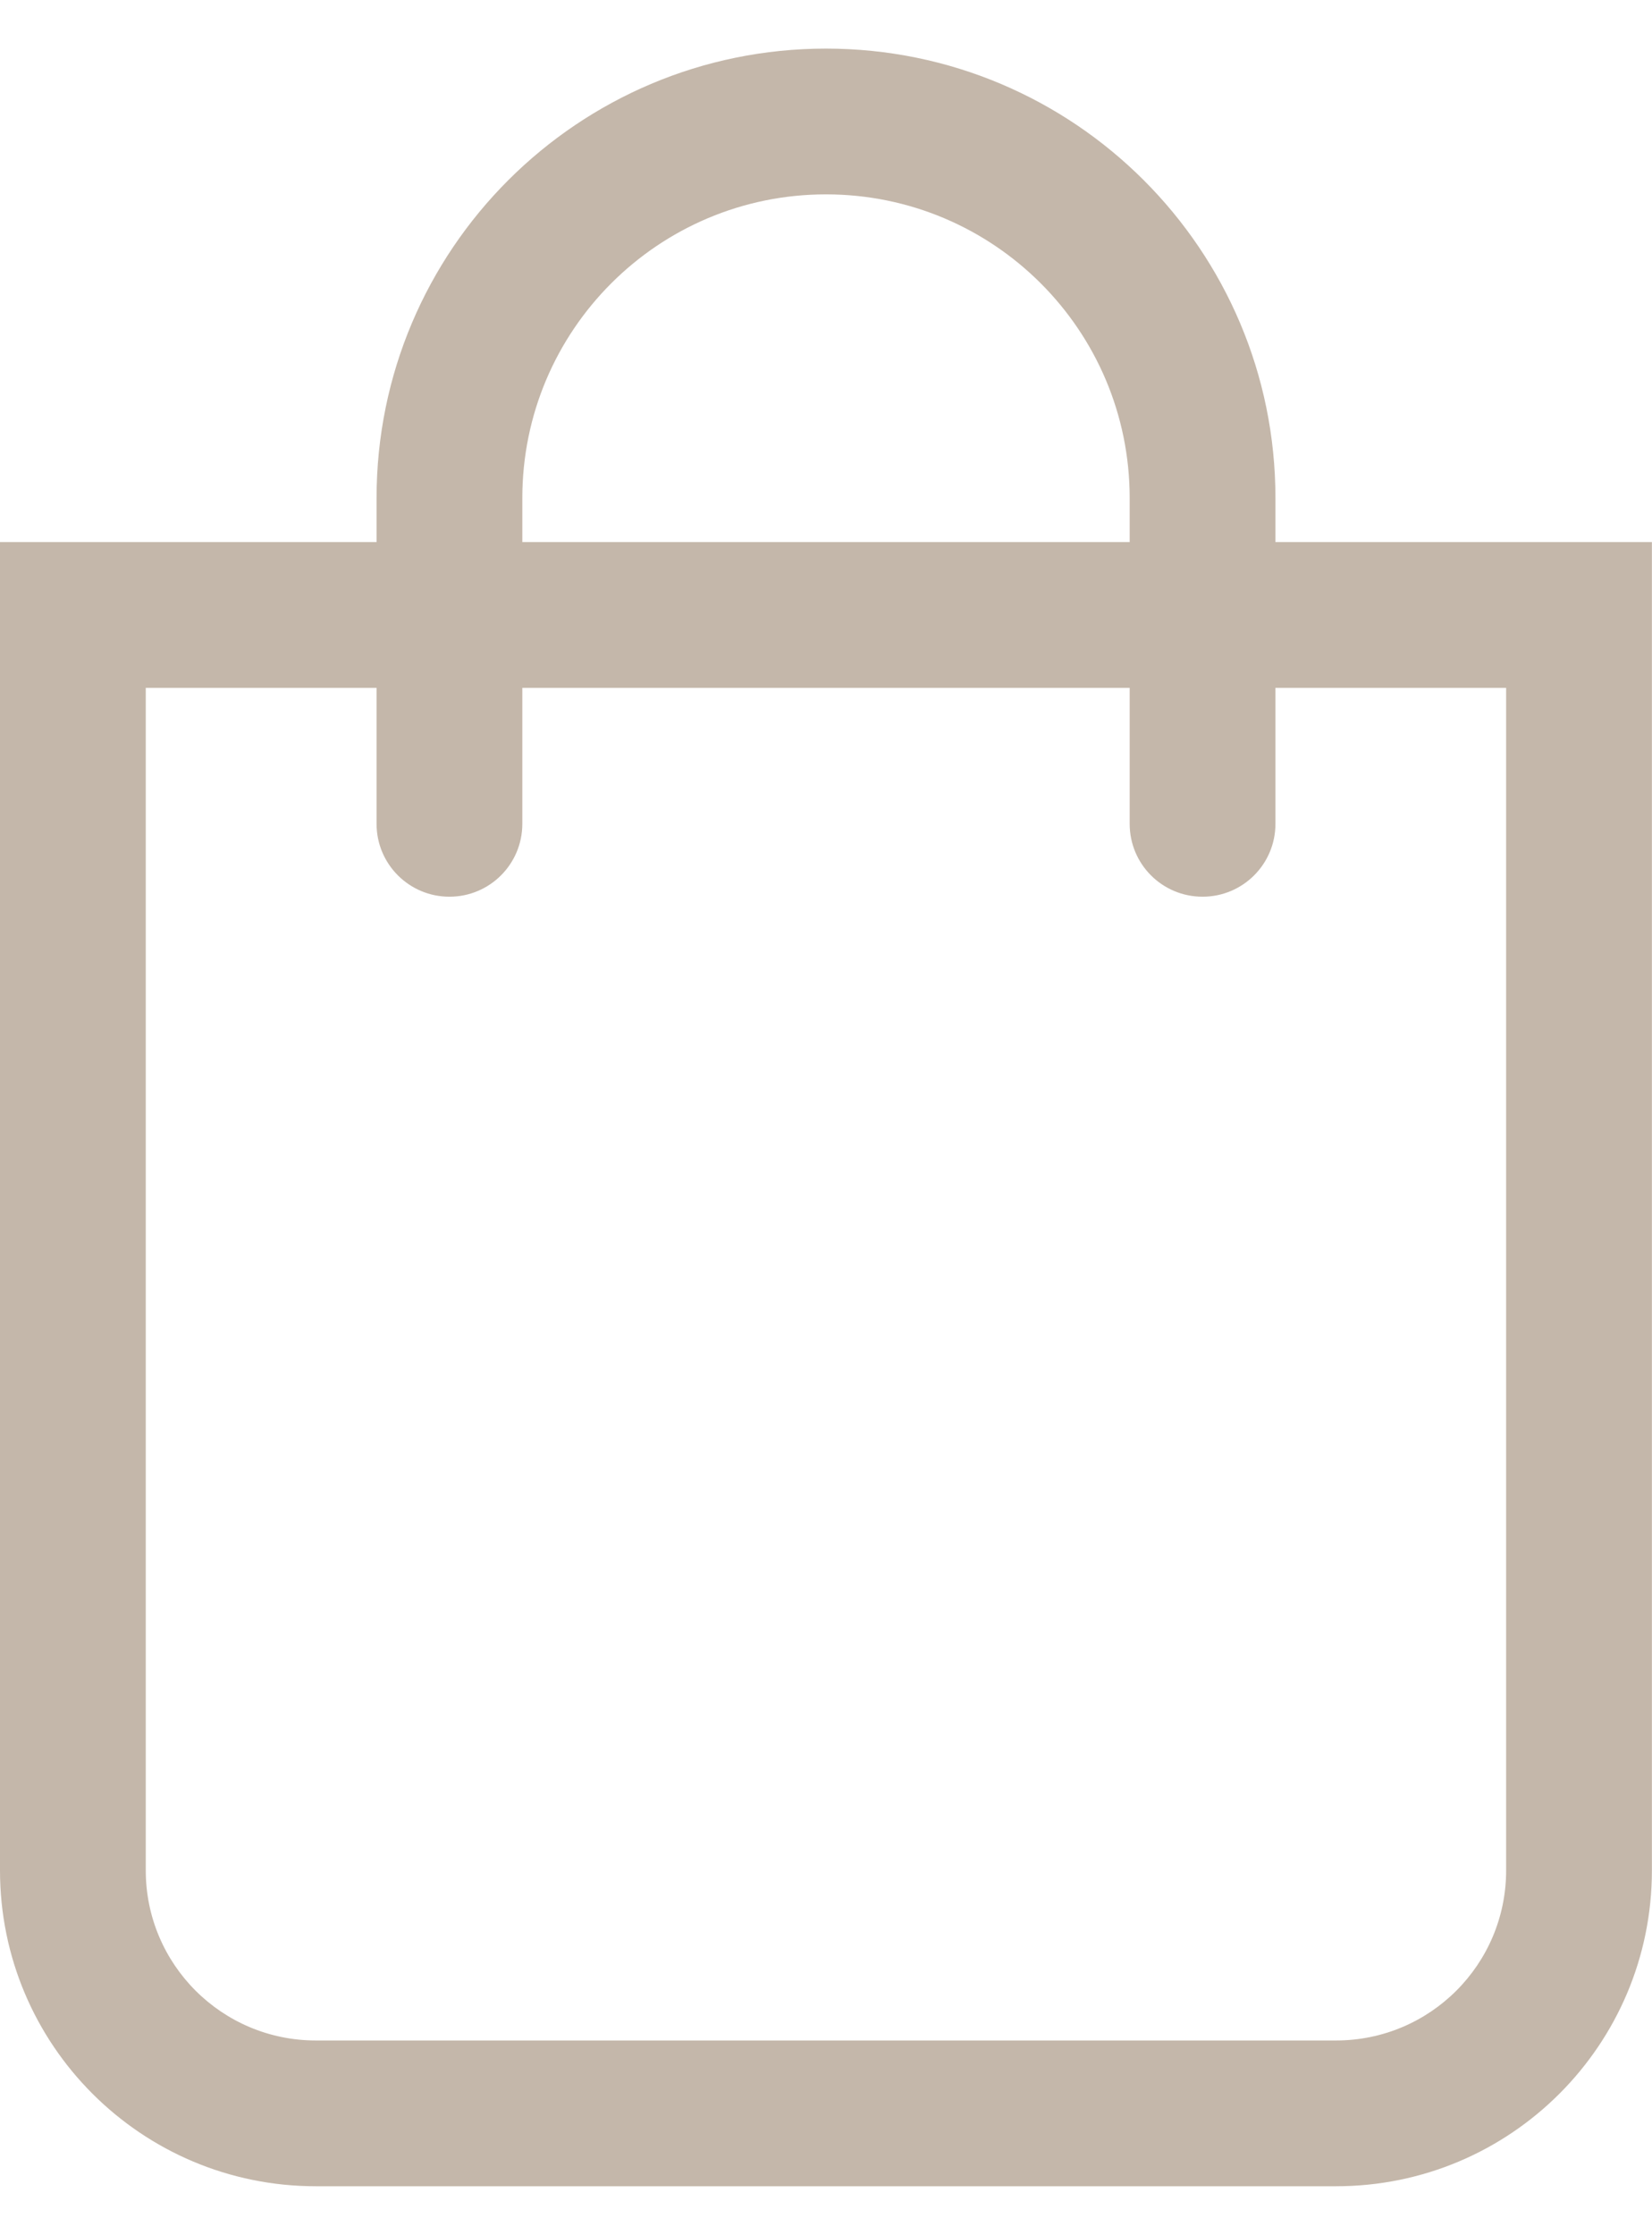
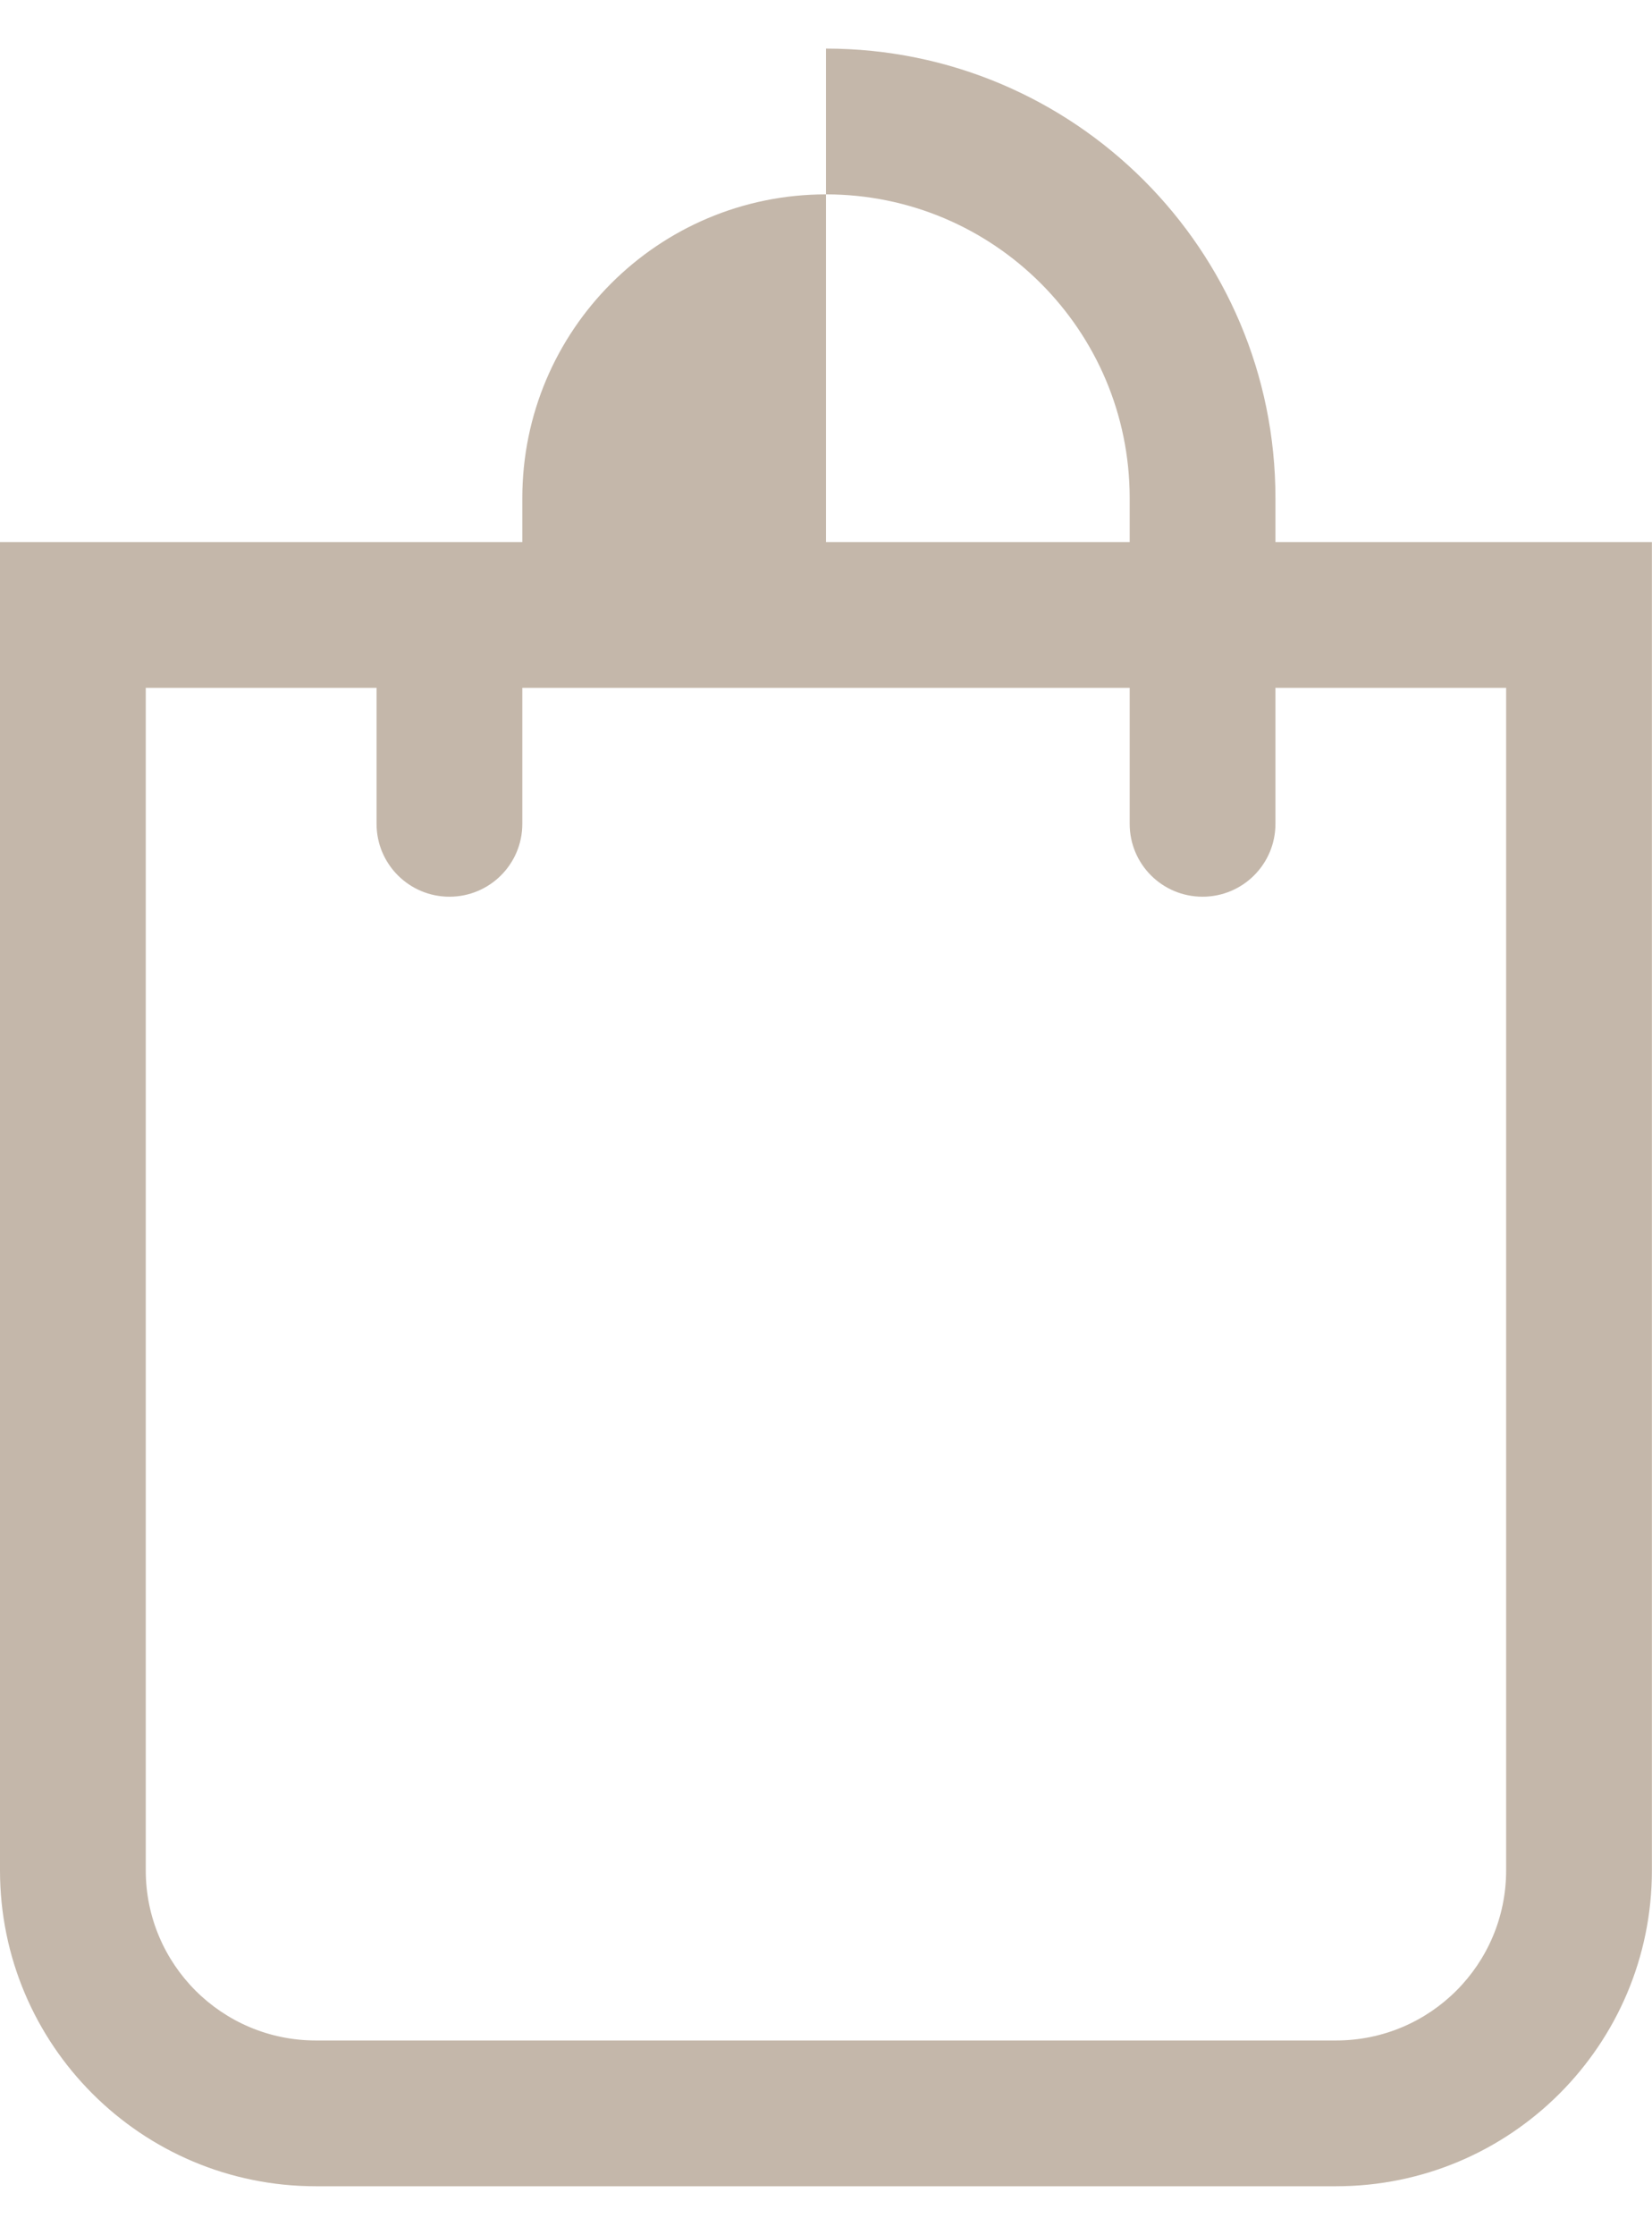
<svg xmlns="http://www.w3.org/2000/svg" width="17" height="23" viewBox="0 0 17 23" fill="none">
-   <path fill-rule="evenodd" clip-rule="evenodd" d="M8.5 0.5C5.946 0.5 3.875 2.571 3.875 5.125V5.578H0.75H0V6.328V19.246C0 21.041 1.455 22.496 3.25 22.496H13.749C15.544 22.496 16.999 21.041 16.999 19.246V6.328V5.578H16.249H13.125V5.125C13.125 2.571 11.054 0.5 8.5 0.5ZM11.625 7.078V8.477C11.625 8.892 11.96 9.227 12.375 9.227C12.789 9.227 13.125 8.892 13.125 8.477V7.078H15.499V19.246C15.499 20.213 14.716 20.996 13.749 20.996H3.25C2.284 20.996 1.5 20.213 1.5 19.246V7.078H3.875V8.477C3.875 8.892 4.211 9.227 4.625 9.227C5.039 9.227 5.375 8.892 5.375 8.477V7.078H11.625ZM11.625 5.578V5.125C11.625 3.399 10.226 2 8.5 2C6.774 2 5.375 3.399 5.375 5.125V5.578H11.625Z" fill="#C4B7AA" />
+   <path fill-rule="evenodd" clip-rule="evenodd" d="M8.5 0.5V5.578H0.75H0V6.328V19.246C0 21.041 1.455 22.496 3.25 22.496H13.749C15.544 22.496 16.999 21.041 16.999 19.246V6.328V5.578H16.249H13.125V5.125C13.125 2.571 11.054 0.5 8.5 0.5ZM11.625 7.078V8.477C11.625 8.892 11.96 9.227 12.375 9.227C12.789 9.227 13.125 8.892 13.125 8.477V7.078H15.499V19.246C15.499 20.213 14.716 20.996 13.749 20.996H3.25C2.284 20.996 1.5 20.213 1.5 19.246V7.078H3.875V8.477C3.875 8.892 4.211 9.227 4.625 9.227C5.039 9.227 5.375 8.892 5.375 8.477V7.078H11.625ZM11.625 5.578V5.125C11.625 3.399 10.226 2 8.5 2C6.774 2 5.375 3.399 5.375 5.125V5.578H11.625Z" fill="#C4B7AA" />
</svg>